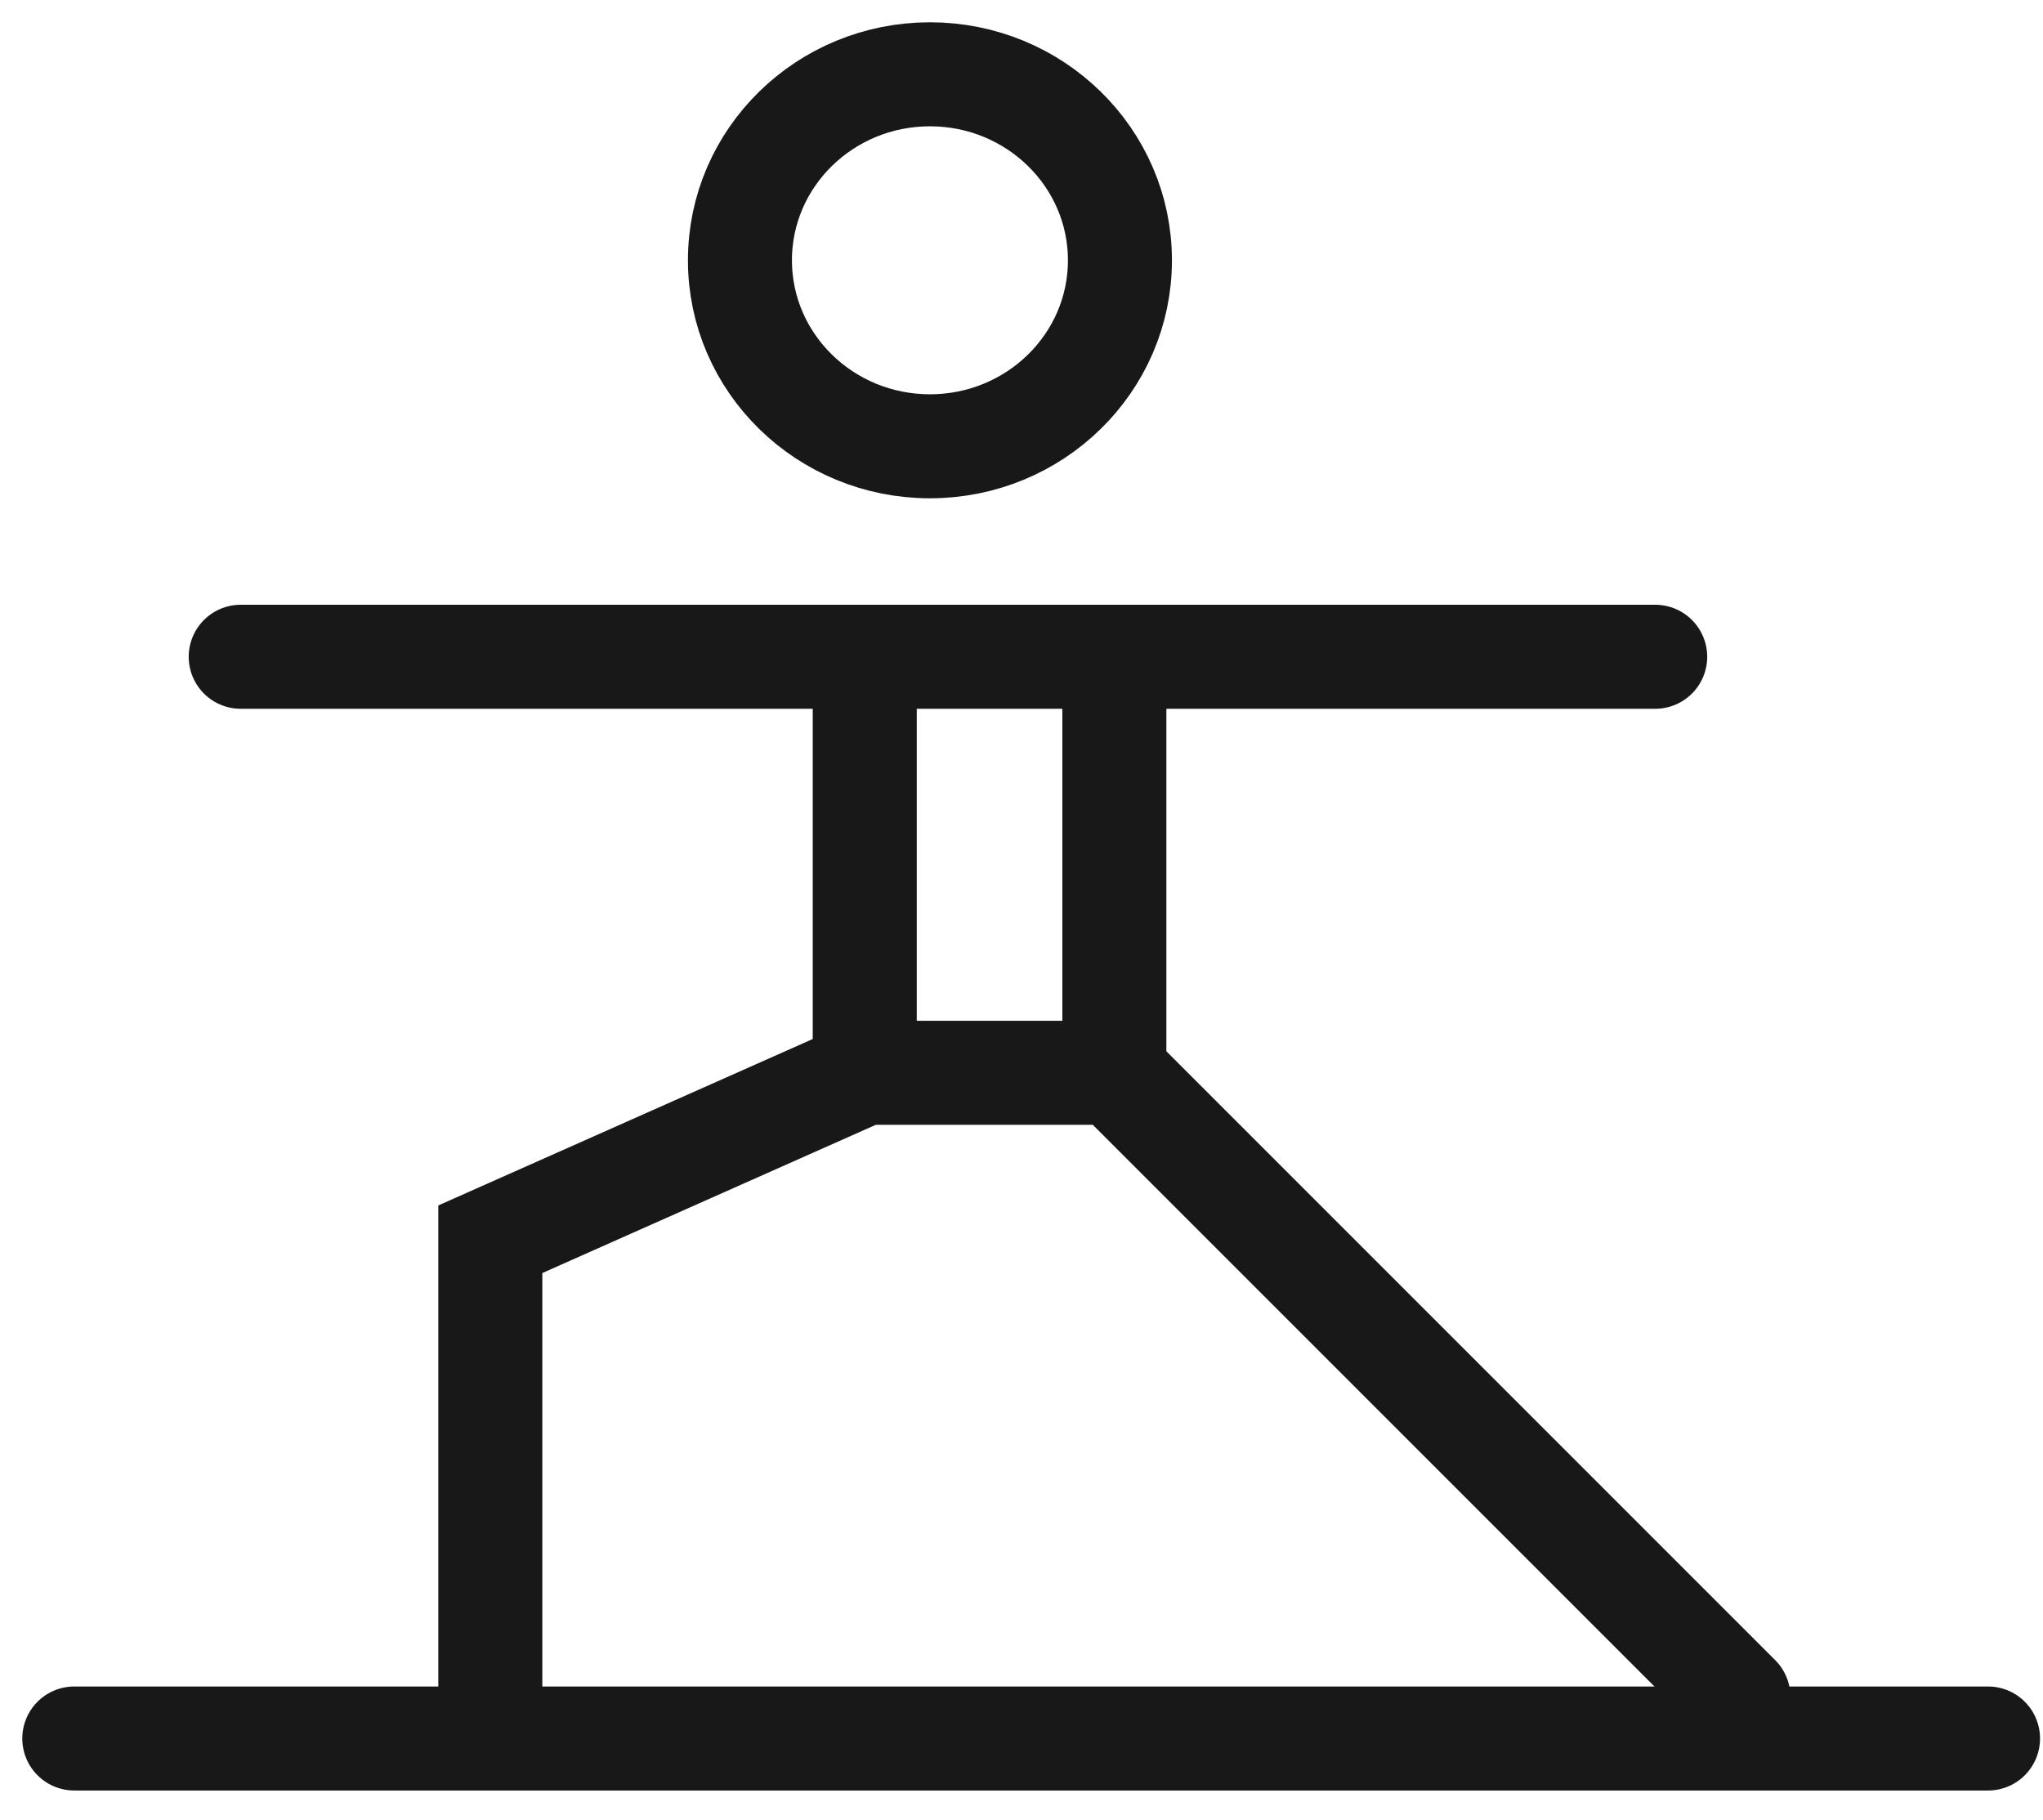
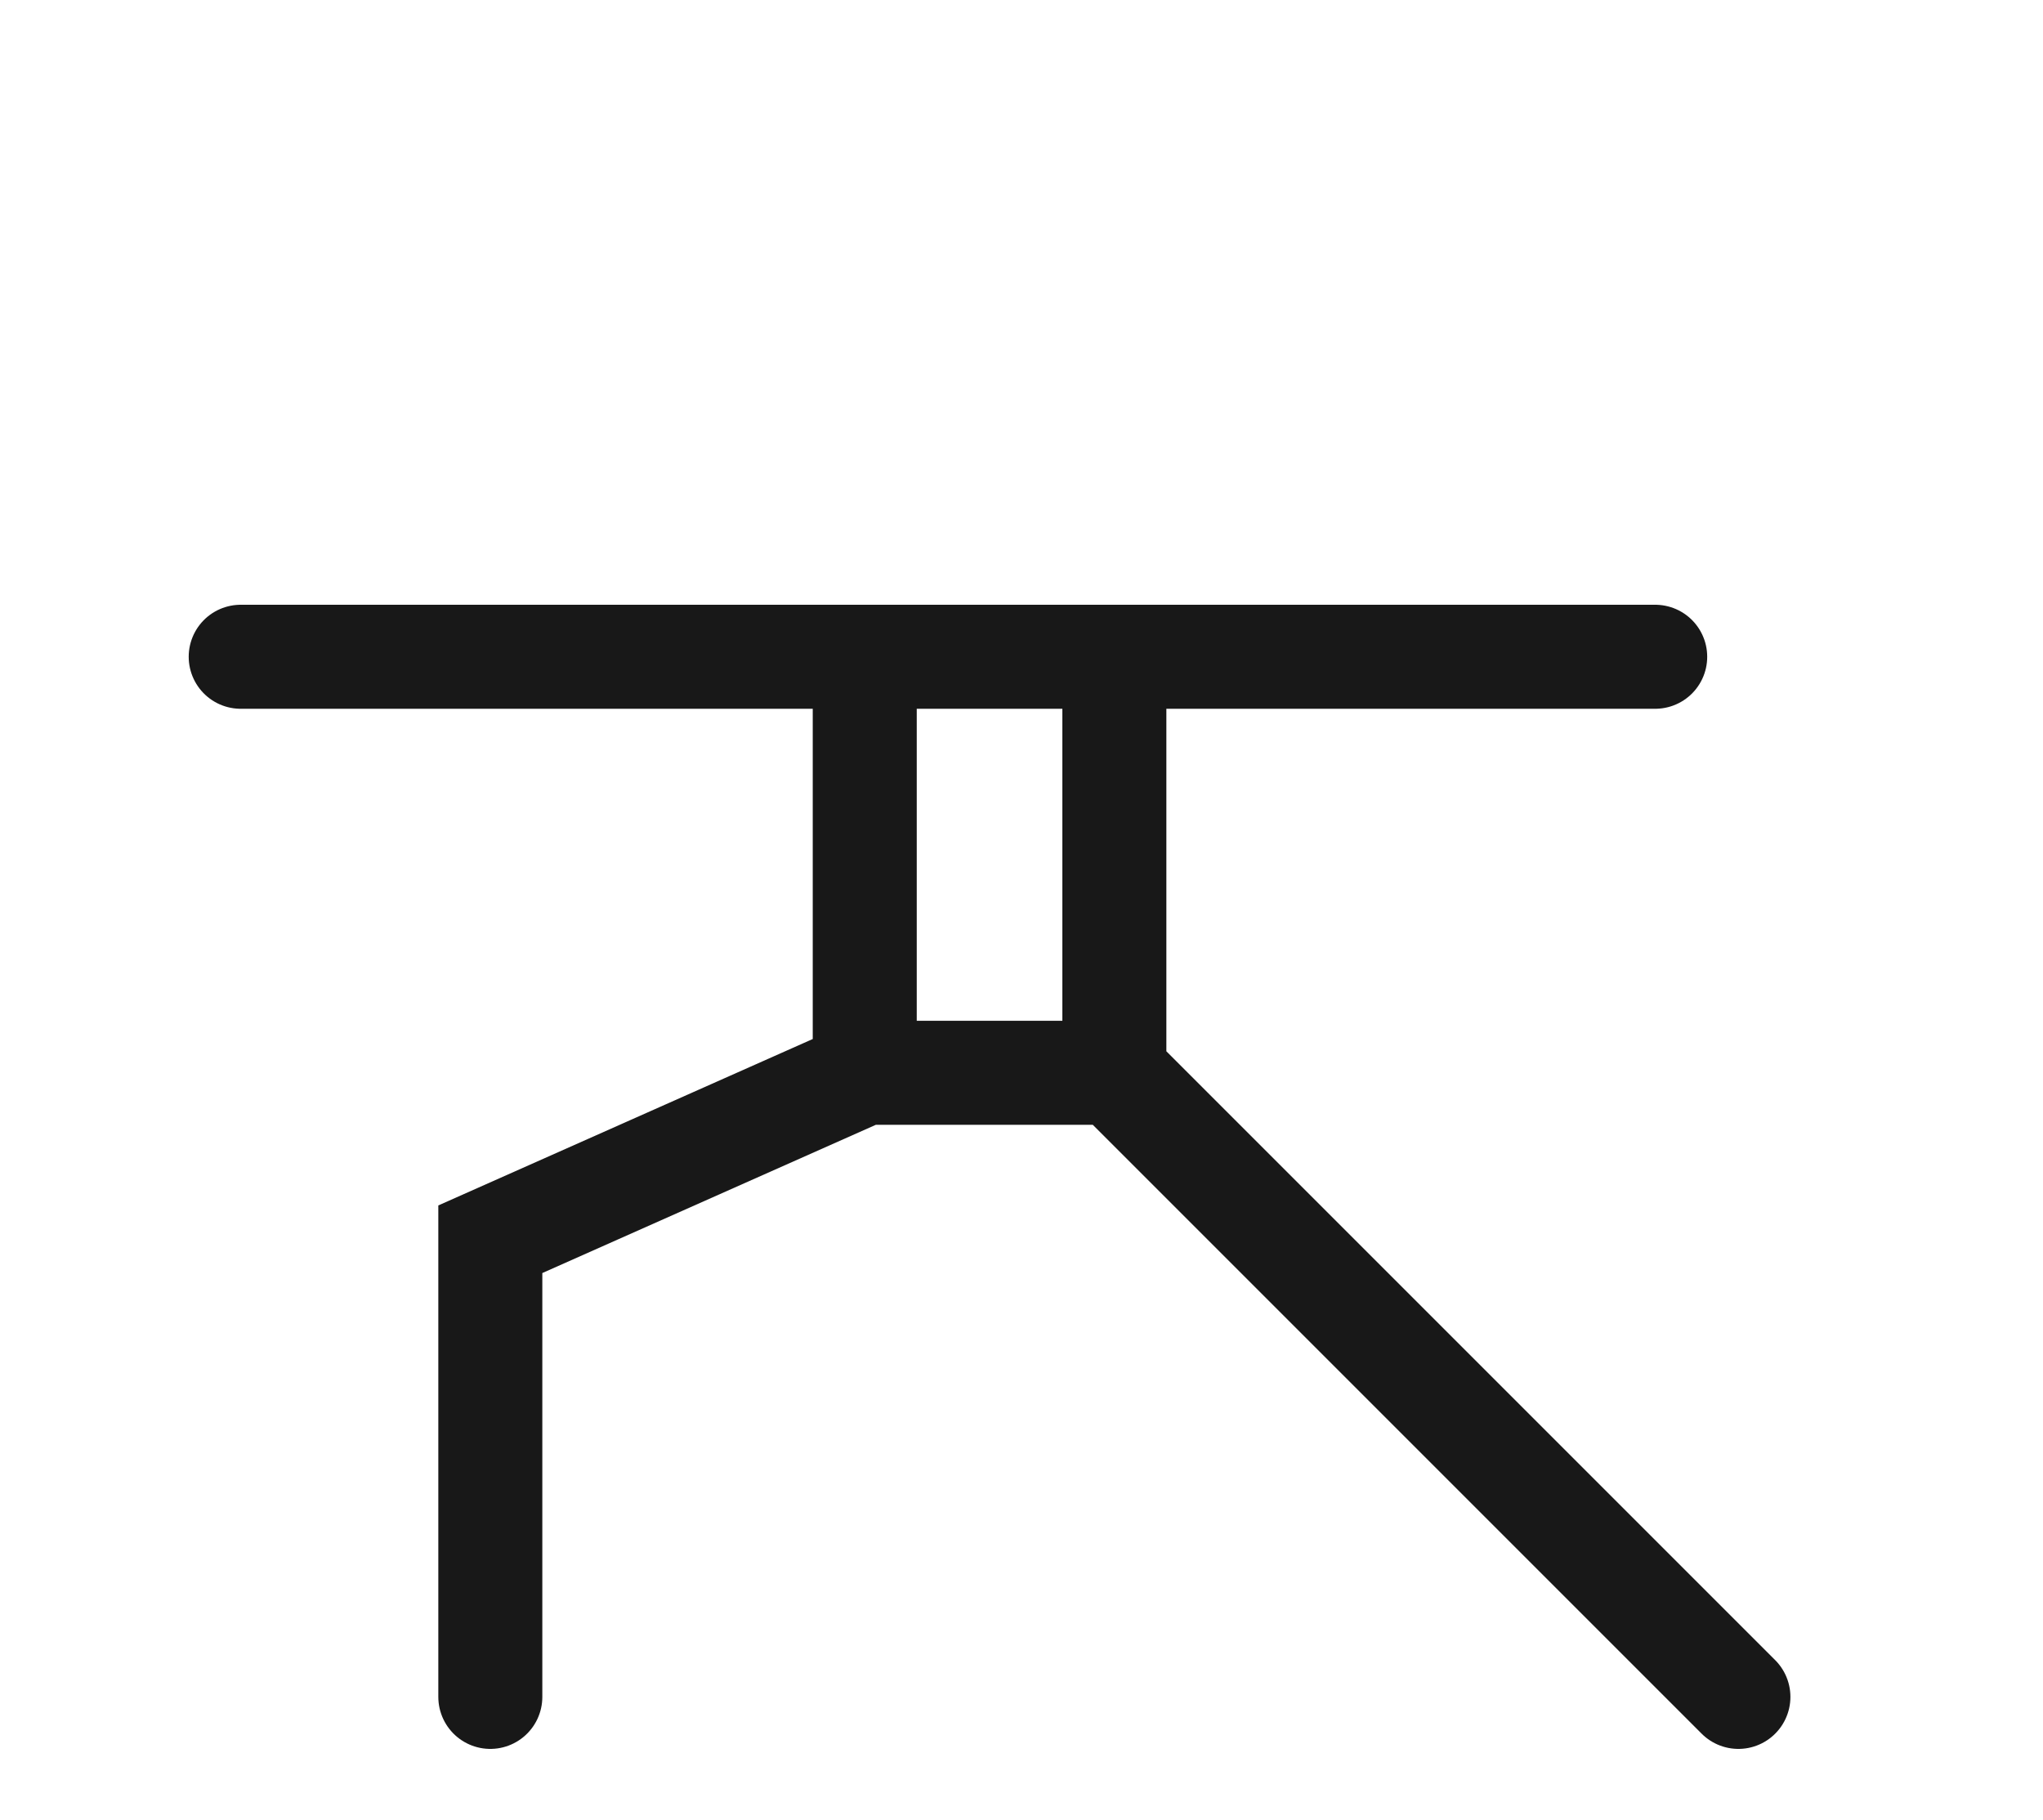
<svg xmlns="http://www.w3.org/2000/svg" width="55px" height="49px" viewBox="0 0 55 49" version="1.1">
  <title>yoga</title>
  <g id="Page-1" stroke="none" stroke-width="1" fill="none" fill-rule="evenodd">
    <g id="yoga" transform="translate(2, 2)" stroke="#181818" stroke-width="2.8">
-       <line x1="0" y1="44.8" x2="51.52" y2="44.8" id="Path" stroke-linecap="round" />
      <line x1="4.48" y1="15.68" x2="42.56" y2="15.68" id="Path" stroke-linecap="round" />
      <path d="M28,16.8 L28,26.88 M28,26.88 L44.8,43.68 M28,26.88 L21.28,26.88 M11.2,43.68 L11.2,31.36 L21.28,26.88 M21.28,26.88 L21.28,15.68" id="Shape" stroke-linecap="round" />
-       <ellipse id="Oval" cx="23.035" cy="5.007" rx="5.115" ry="5.007" />
    </g>
  </g>
</svg>